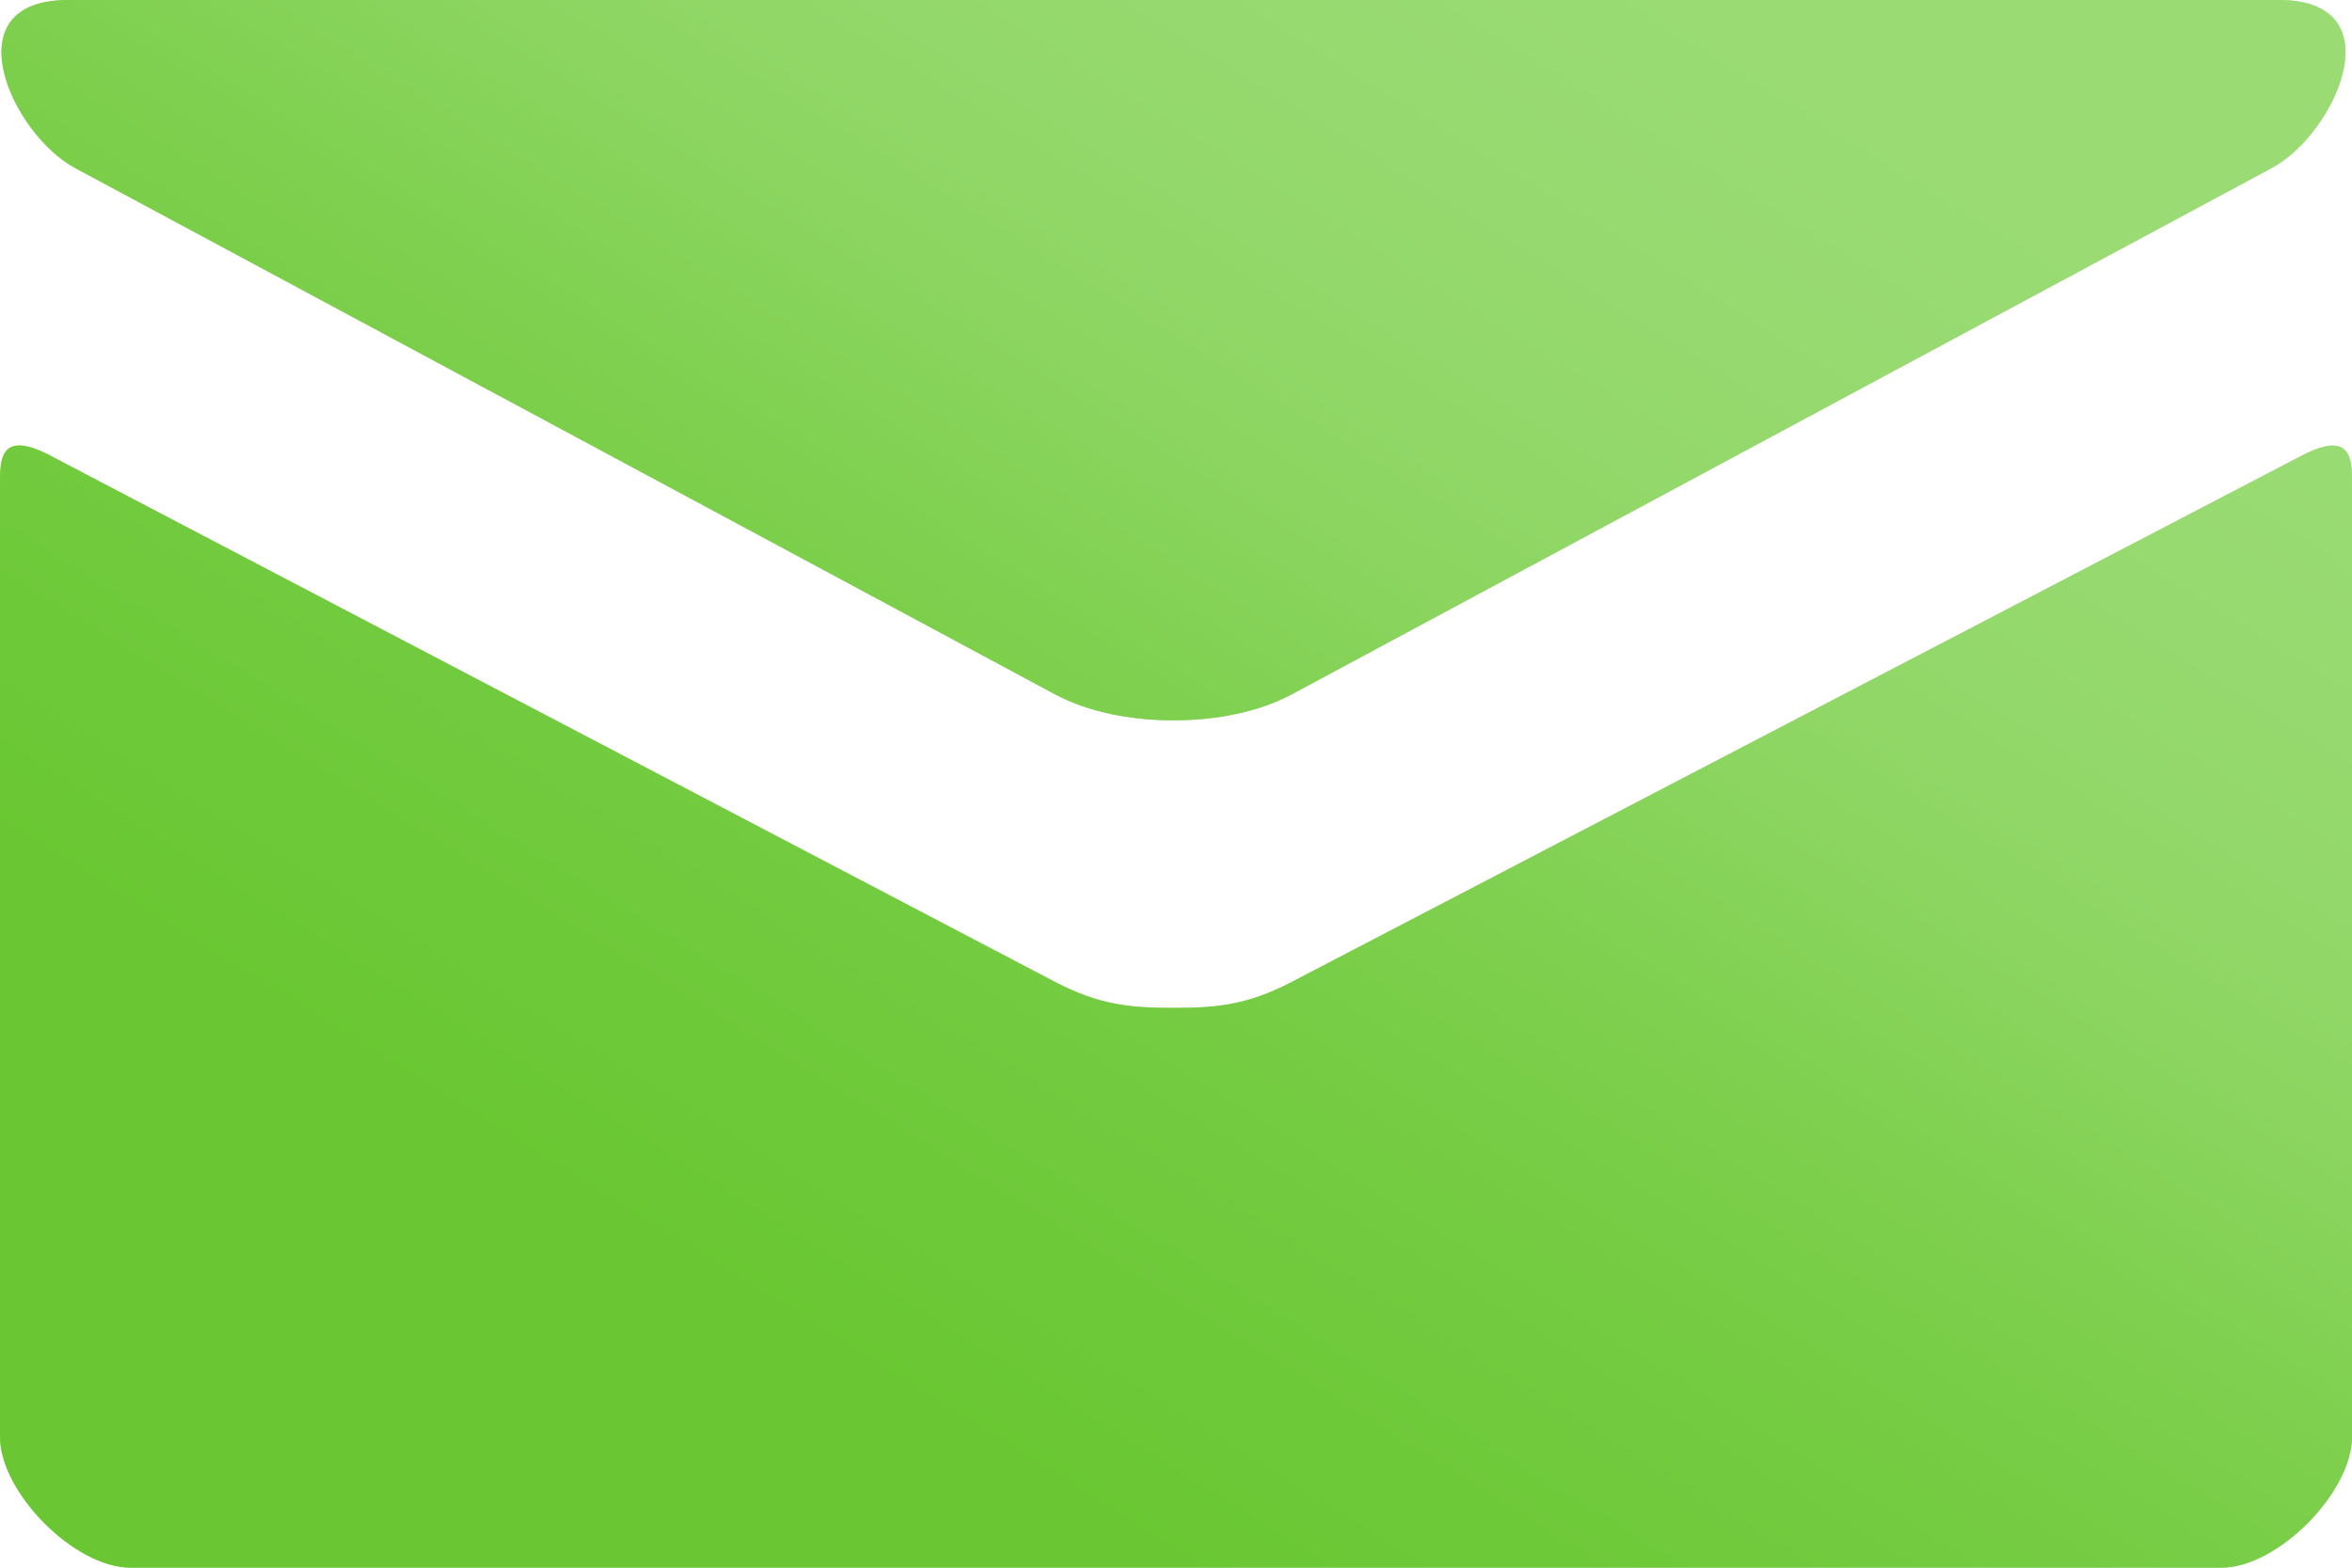
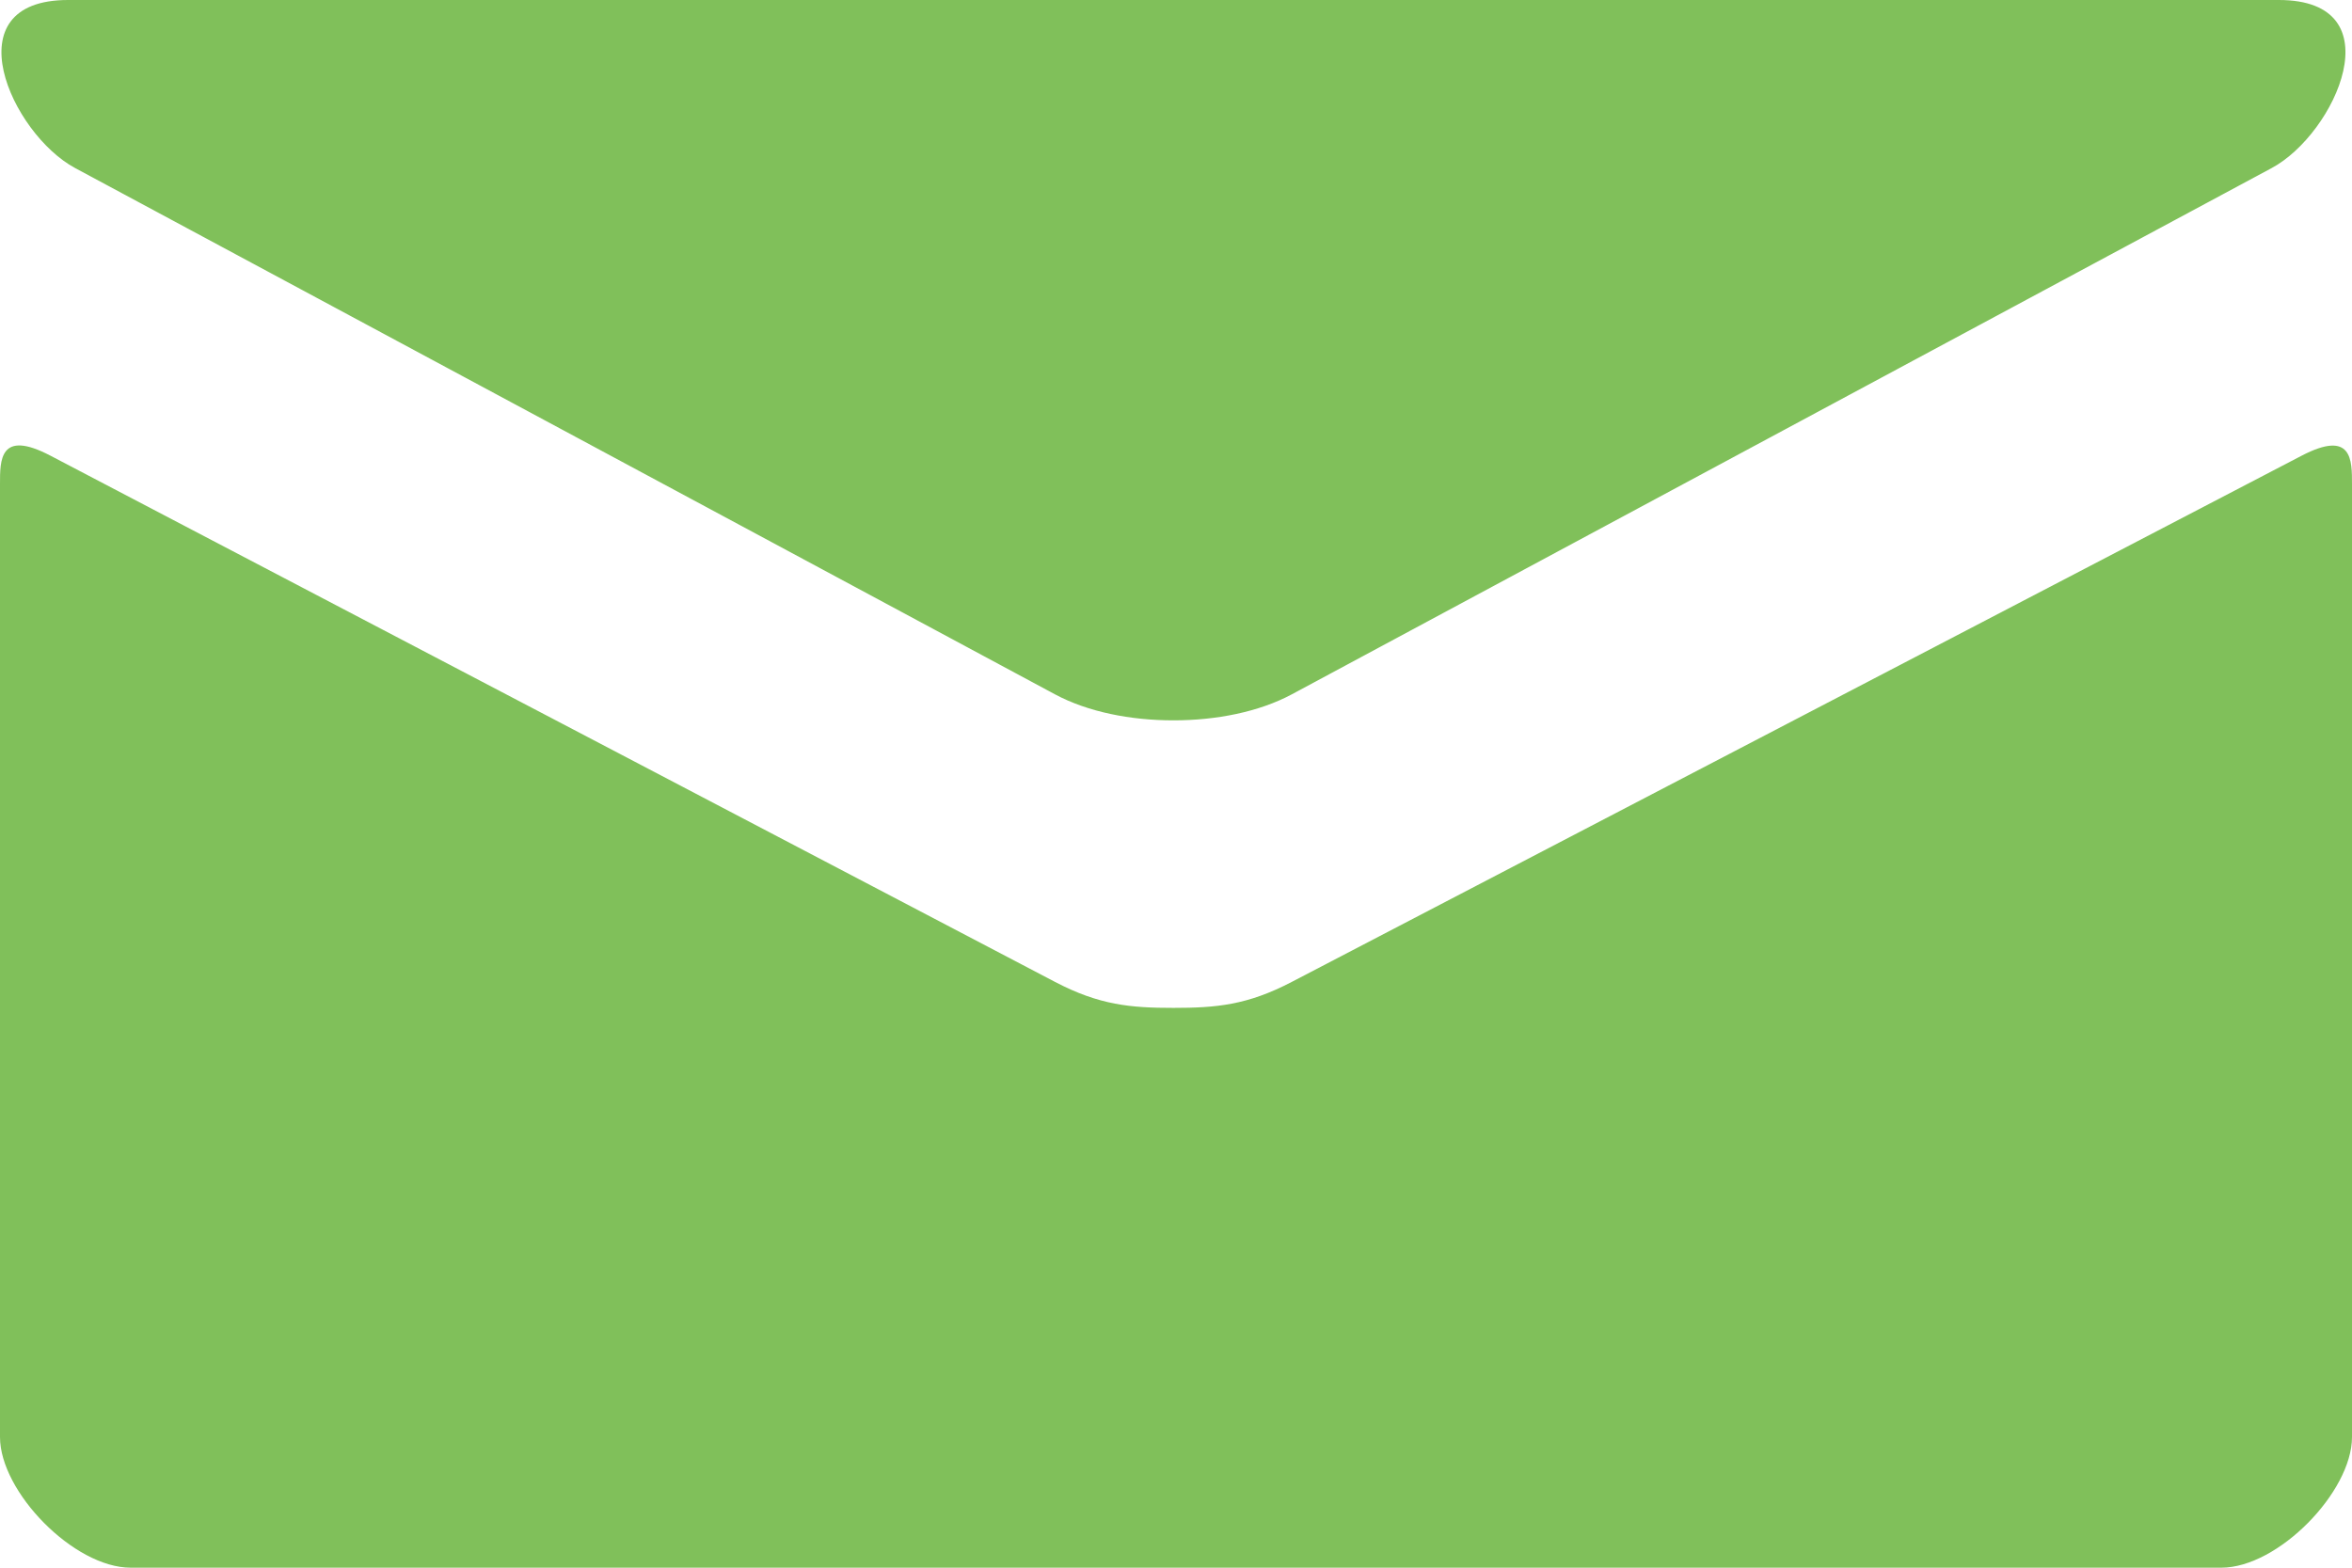
<svg xmlns="http://www.w3.org/2000/svg" width="84" height="56" viewBox="0 0 84 56" fill="none">
  <path d="M2.679 6.001L37.679 24.803C38.855 25.433 40.376 25.732 41.907 25.732C43.437 25.732 44.959 25.433 46.135 24.803L81.135 6.001C83.417 4.774 85.573 0 81.387 0H2.431C-1.755 0 0.401 4.774 2.679 6.001ZM82.194 16.282L46.135 35.075C44.548 35.905 43.437 36.003 41.907 36.003C40.376 36.003 39.265 35.905 37.679 35.075C36.092 34.244 4.391 17.626 1.801 16.277C-0.019 15.325 7.54161e-06 16.441 7.54161e-06 17.299V51.333C7.54161e-06 53.293 2.641 56 4.667 56H79.333C81.359 56 84 53.293 84 51.333V17.304C84 16.445 84.019 15.33 82.194 16.282Z" fill="#80C05A" />
-   <path d="M2.679 6.001L37.679 24.803C38.855 25.433 40.376 25.732 41.907 25.732C43.437 25.732 44.959 25.433 46.135 24.803L81.135 6.001C83.417 4.774 85.573 0 81.387 0H2.431C-1.755 0 0.401 4.774 2.679 6.001ZM82.194 16.282L46.135 35.075C44.548 35.905 43.437 36.003 41.907 36.003C40.376 36.003 39.265 35.905 37.679 35.075C36.092 34.244 4.391 17.626 1.801 16.277C-0.019 15.325 7.54161e-06 16.441 7.54161e-06 17.299V51.333C7.54161e-06 53.293 2.641 56 4.667 56H79.333C81.359 56 84 53.293 84 51.333V17.304C84 16.445 84.019 15.33 82.194 16.282Z" fill="url(#paint0_linear_29_302)" fill-opacity="0.56" />
  <defs>
    <linearGradient id="paint0_linear_29_302" x1="47.974" y1="-7.933" x2="17.66" y2="40.887" gradientUnits="userSpaceOnUse">
      <stop stop-color="#AFF188" />
      <stop offset="0.104" stop-color="#ABF083" />
      <stop offset="0.189" stop-color="#A7EE7D" />
      <stop offset="0.259" stop-color="#A3EC77" />
      <stop offset="0.316" stop-color="#9EEA71" />
      <stop offset="0.363" stop-color="#99E86A" />
      <stop offset="0.404" stop-color="#94E663" />
      <stop offset="0.442" stop-color="#8EE45B" />
      <stop offset="0.48" stop-color="#88E153" />
      <stop offset="0.521" stop-color="#82DF4B" />
      <stop offset="0.567" stop-color="#7CDC42" />
      <stop offset="0.623" stop-color="#75DA39" />
      <stop offset="0.691" stop-color="#6ED730" />
      <stop offset="0.775" stop-color="#67D427" />
      <stop offset="0.877" stop-color="#60D11D" />
      <stop offset="1" stop-color="#59CE13" />
    </linearGradient>
  </defs>
</svg>